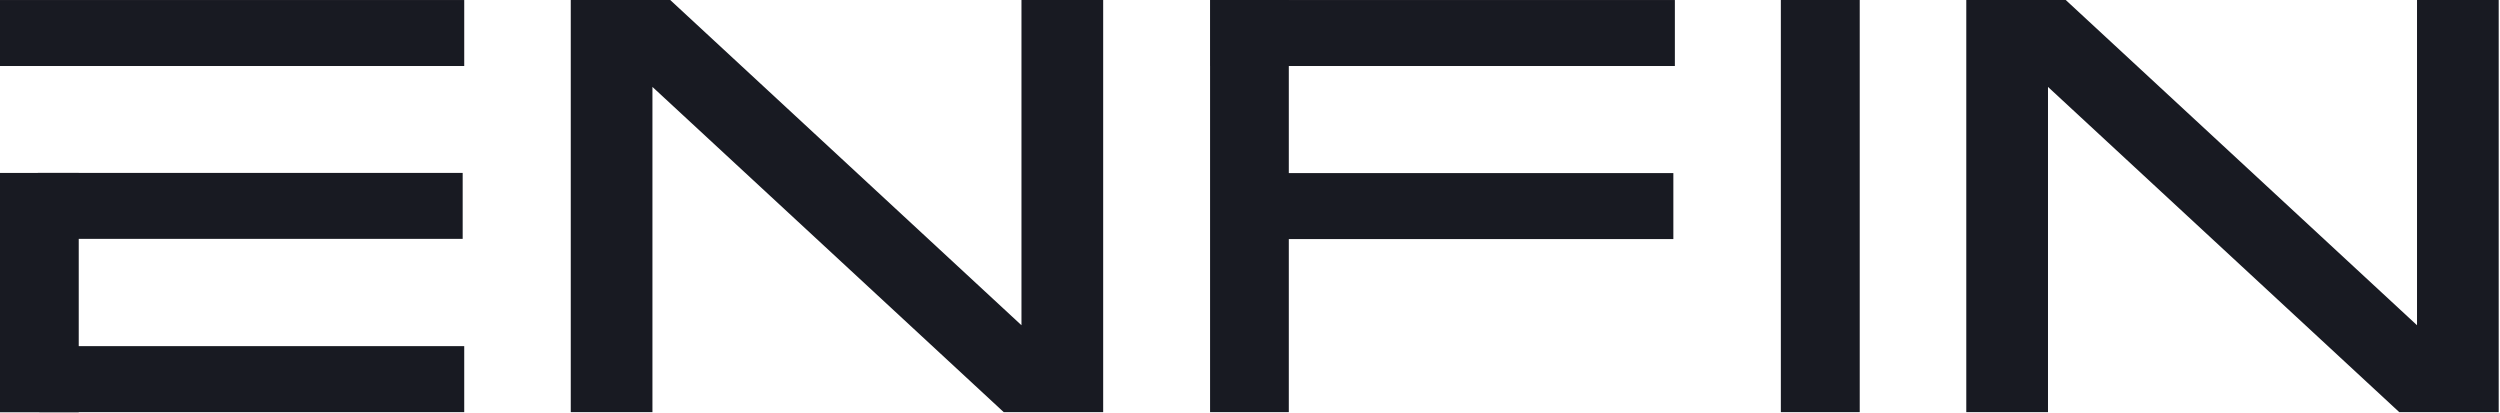
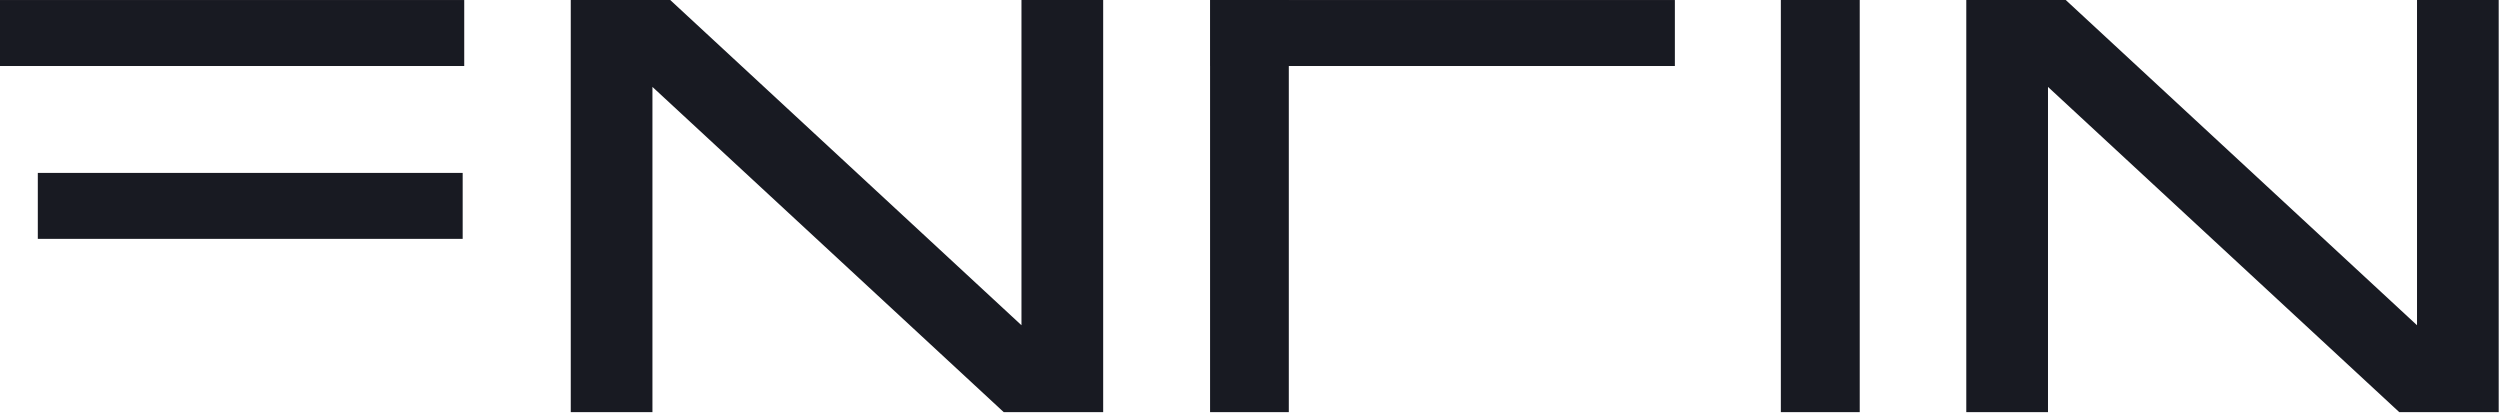
<svg xmlns="http://www.w3.org/2000/svg" width="1193" height="197" viewBox="0 0 1193 197" fill="none">
  <path d="M887.463 0.011H849.82V196.676H887.463V0.011Z" fill="#181A22" />
  <path d="M487.445 0V155.202L319.827 0H272.367V196.676H311.345V41.474L478.984 196.676H526.434V0H487.445Z" fill="#181A22" />
  <path d="M1153.4 0V155.202L985.773 0H938.312V196.676H977.301V41.474L1144.93 196.676H1192.38V0H1153.4Z" fill="#181A22" />
-   <path d="M37.573 82.519H0V196.741H37.573V82.519Z" fill="#181A22" />
  <path d="M221.531 0.011H0V31.498H221.531V0.011Z" fill="#181A22" />
-   <path d="M221.529 165.189H18.785V196.676H221.529V165.189Z" fill="#181A22" />
  <path d="M220.787 82.513H18.043V113.985H220.787V82.513Z" fill="#181A22" />
-   <path d="M798.526 82.598H595.781V114.084H798.526V82.598Z" fill="#181A22" />
  <path d="M615.019 0H577.445V196.676H615.019V0Z" fill="#181A22" />
  <path d="M799.246 0.011H577.715V31.498H799.246V0.011Z" fill="#181A22" />
</svg>